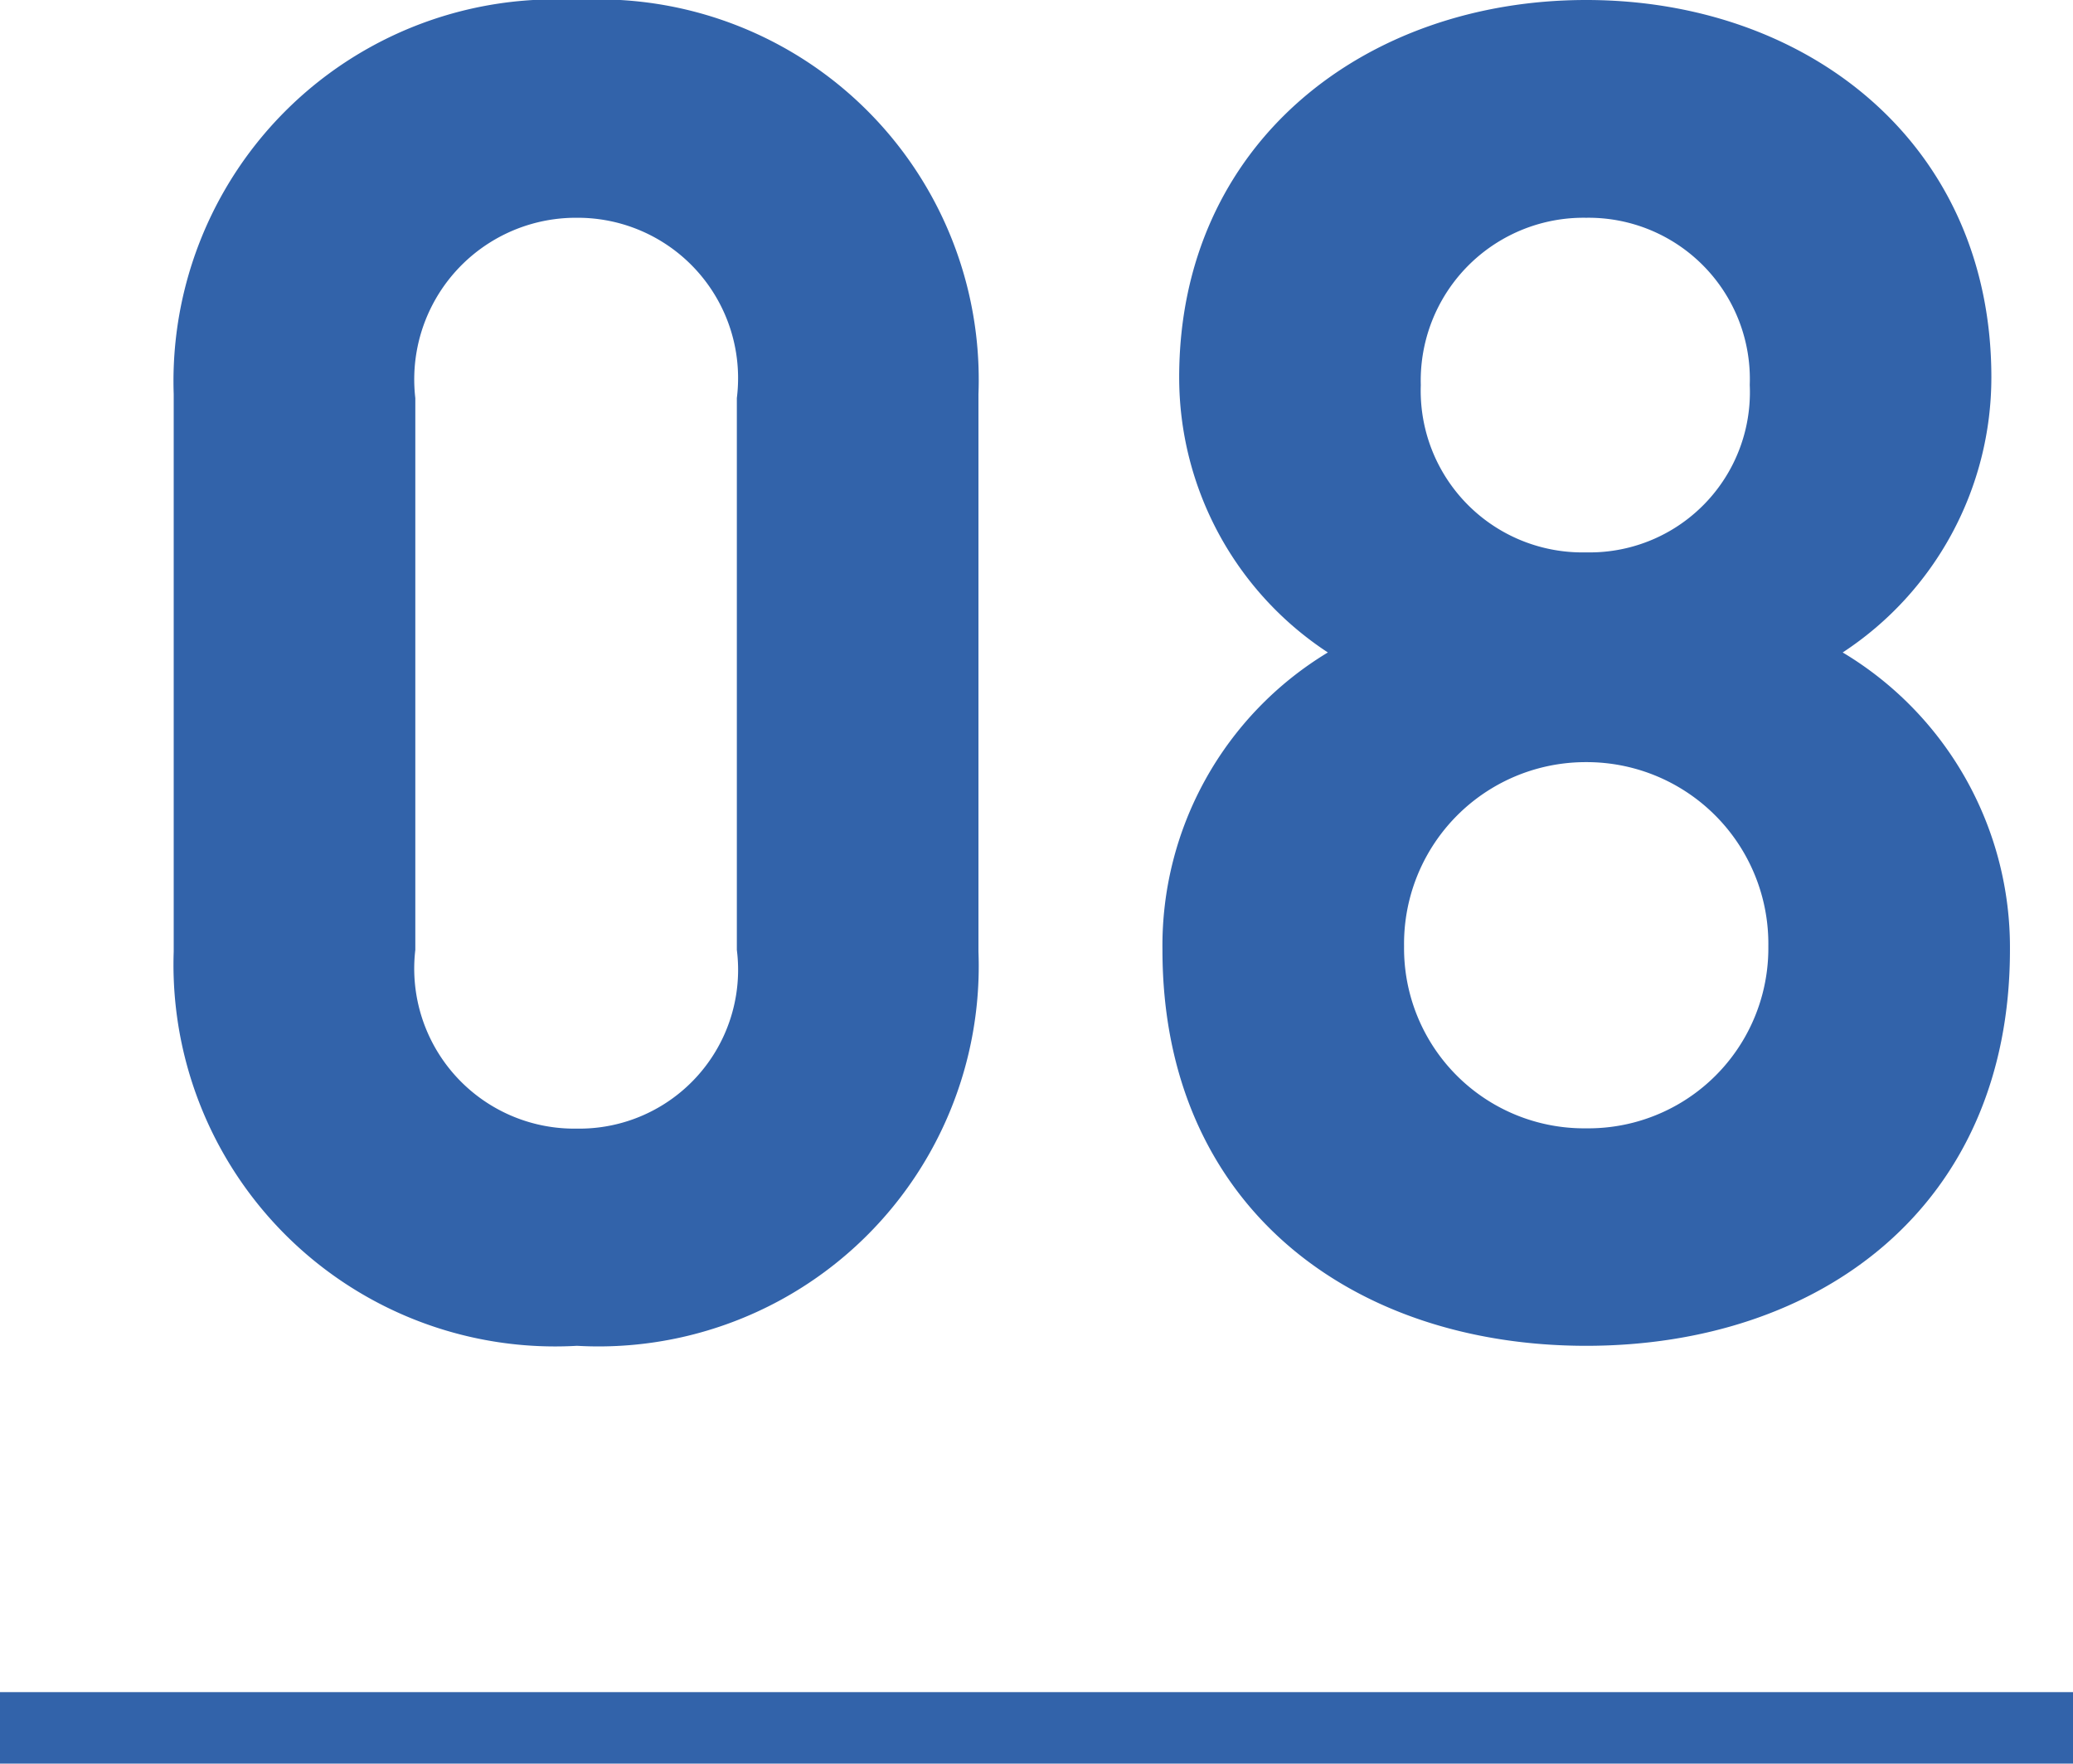
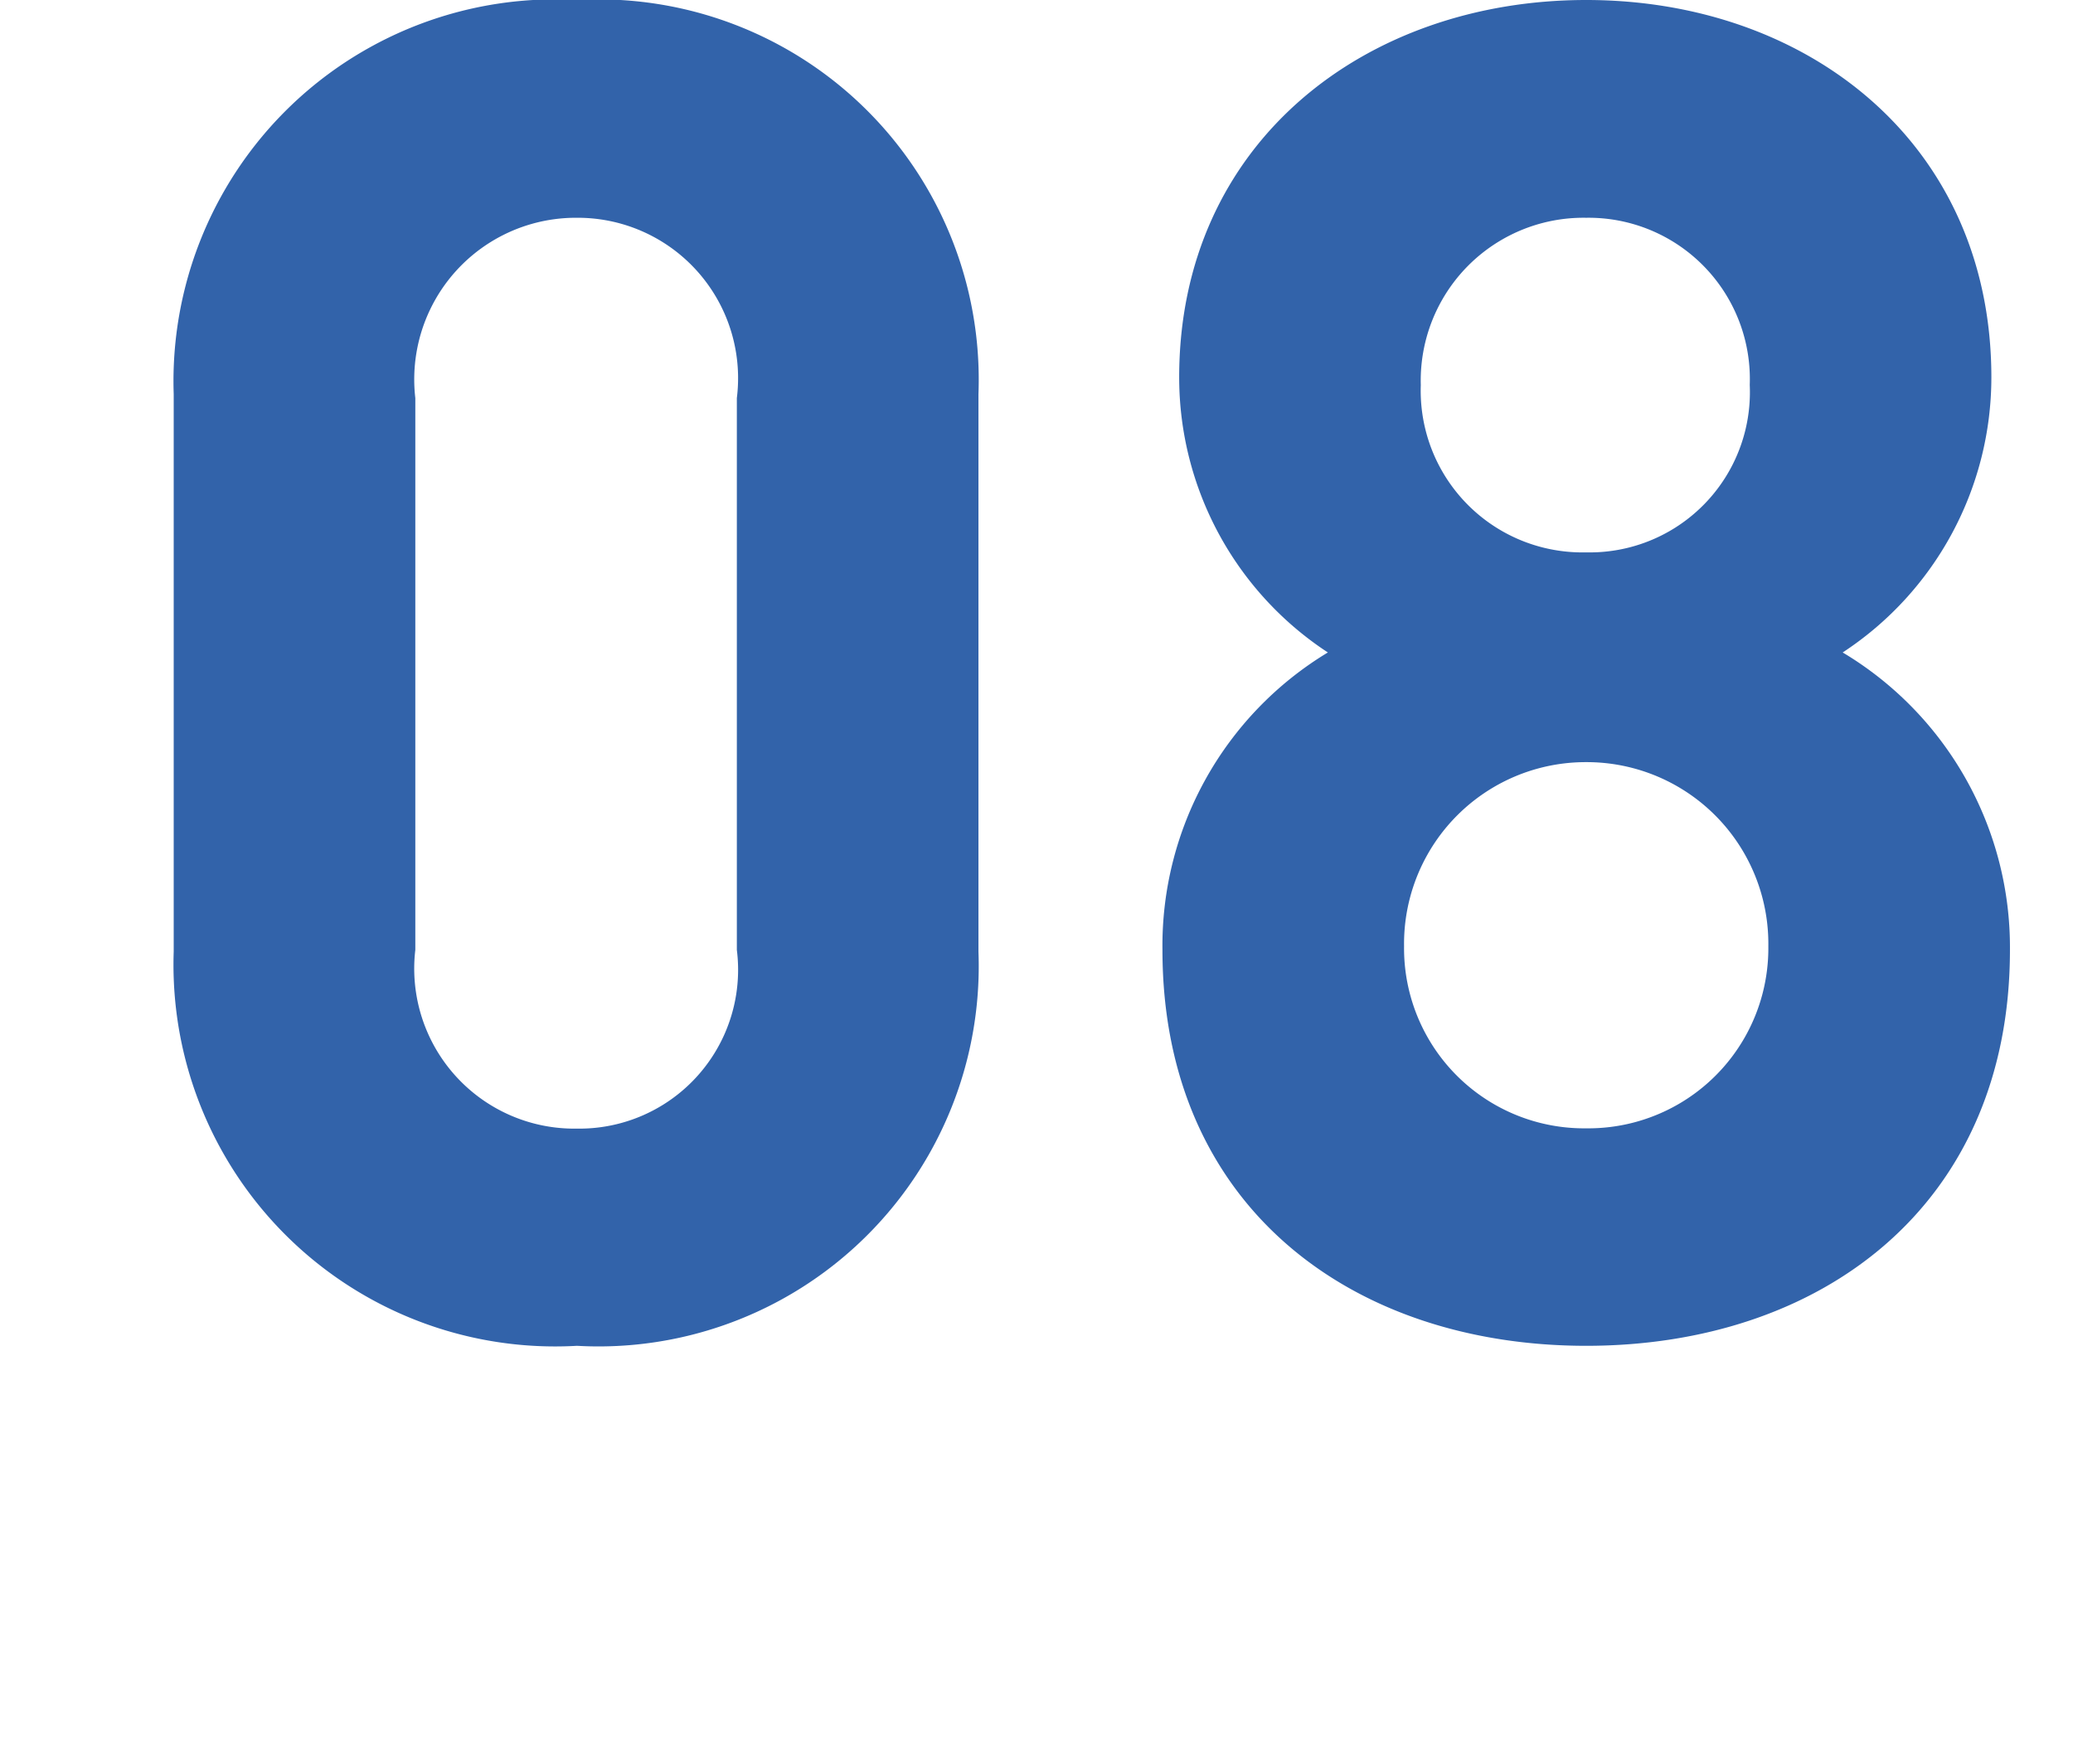
<svg xmlns="http://www.w3.org/2000/svg" width="29" height="24.668" viewBox="0 0 29 24.668">
  <g transform="translate(-590 -5336.332)">
-     <rect width="29" height="1" transform="translate(590 5360)" fill="#3263aa" />
    <path d="M12.688-5.356v-7.8a5.318,5.318,0,0,0-5.616-5.512A5.339,5.339,0,0,0,1.43-13.156v7.8A5.339,5.339,0,0,0,7.072.156,5.318,5.318,0,0,0,12.688-5.356Zm-3.38-.026a2.221,2.221,0,0,1-2.236,2.5,2.239,2.239,0,0,1-2.262-2.5V-13.1a2.261,2.261,0,0,1,2.262-2.522A2.243,2.243,0,0,1,9.308-13.1Zm17.81,0a4.805,4.805,0,0,0-2.34-4.16,4.6,4.6,0,0,0,2.08-3.848c0-3.276-2.574-5.278-5.668-5.278s-5.694,2-5.694,5.278a4.6,4.6,0,0,0,2.08,3.848,4.79,4.79,0,0,0-2.314,4.16c0,3.588,2.652,5.538,5.928,5.538S27.118-1.794,27.118-5.382Zm-3.64-7.9a2.241,2.241,0,0,1-2.288,2.34,2.262,2.262,0,0,1-2.314-2.34,2.277,2.277,0,0,1,2.314-2.34A2.256,2.256,0,0,1,23.478-13.286Zm.26,7.852A2.519,2.519,0,0,1,21.19-2.886a2.519,2.519,0,0,1-2.548-2.548A2.541,2.541,0,0,1,21.19-8.008,2.541,2.541,0,0,1,23.738-5.434Z" transform="translate(591 5355)" fill="#3263aa" />
  </g>
</svg>